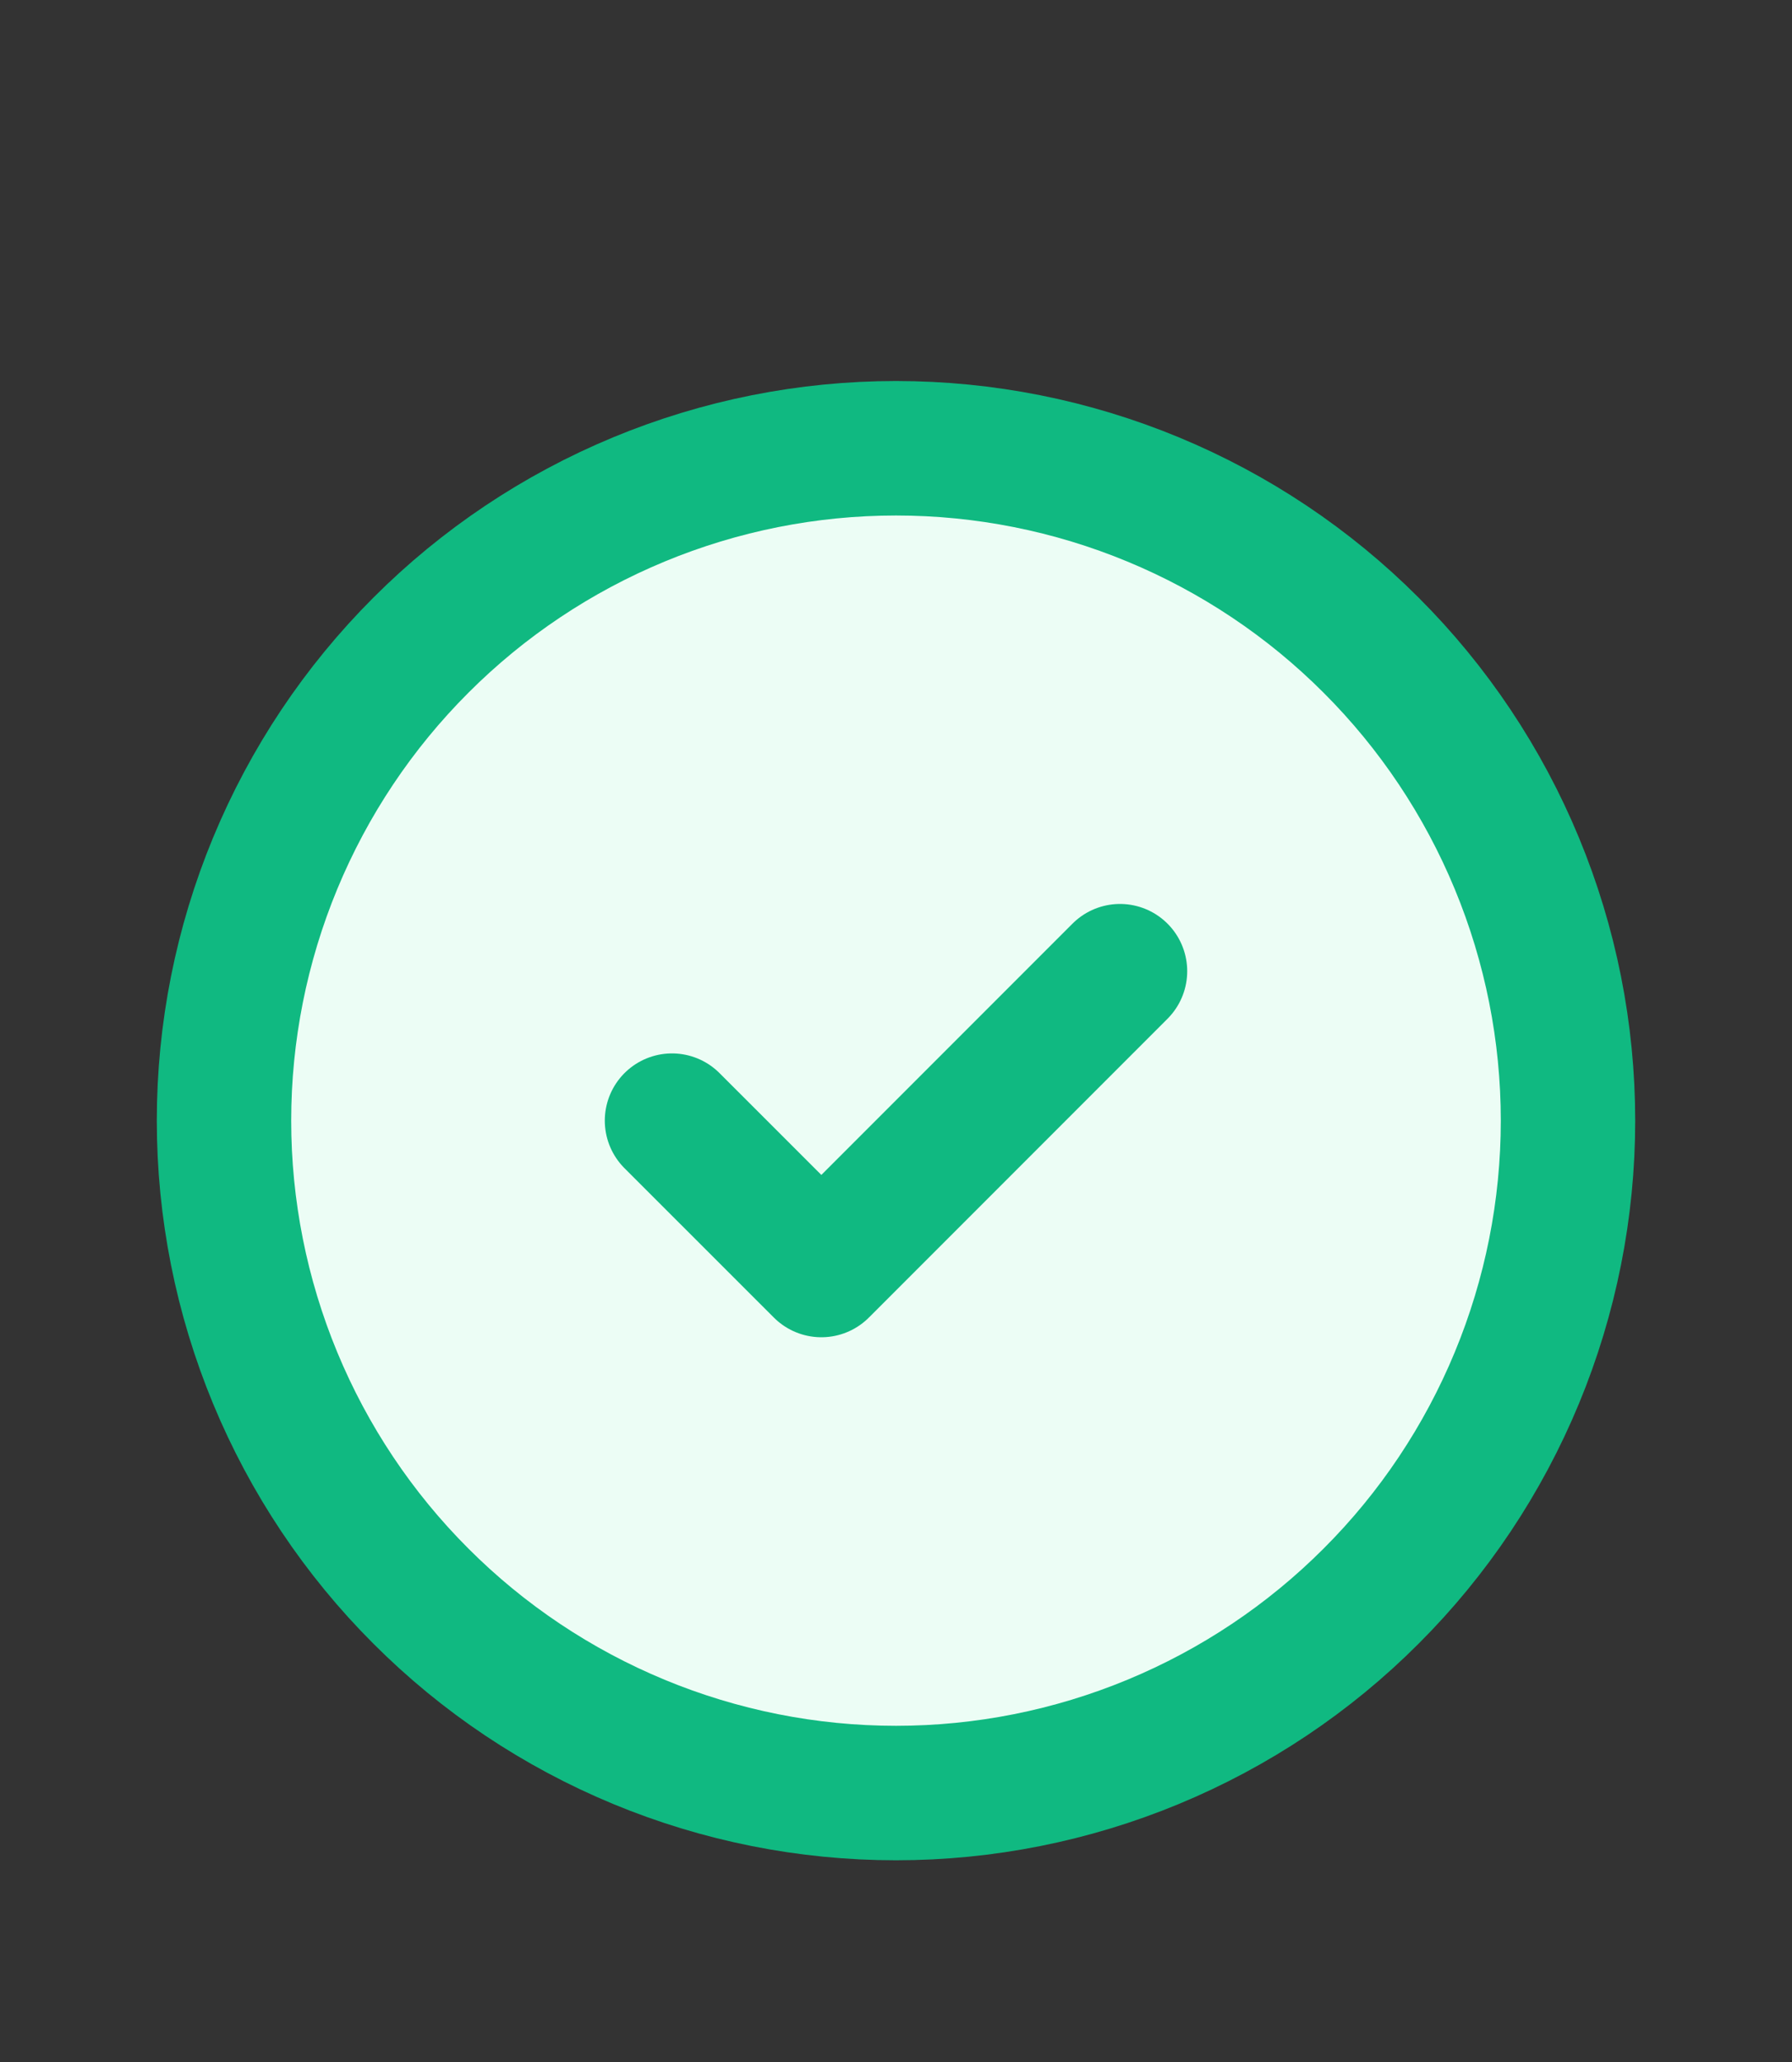
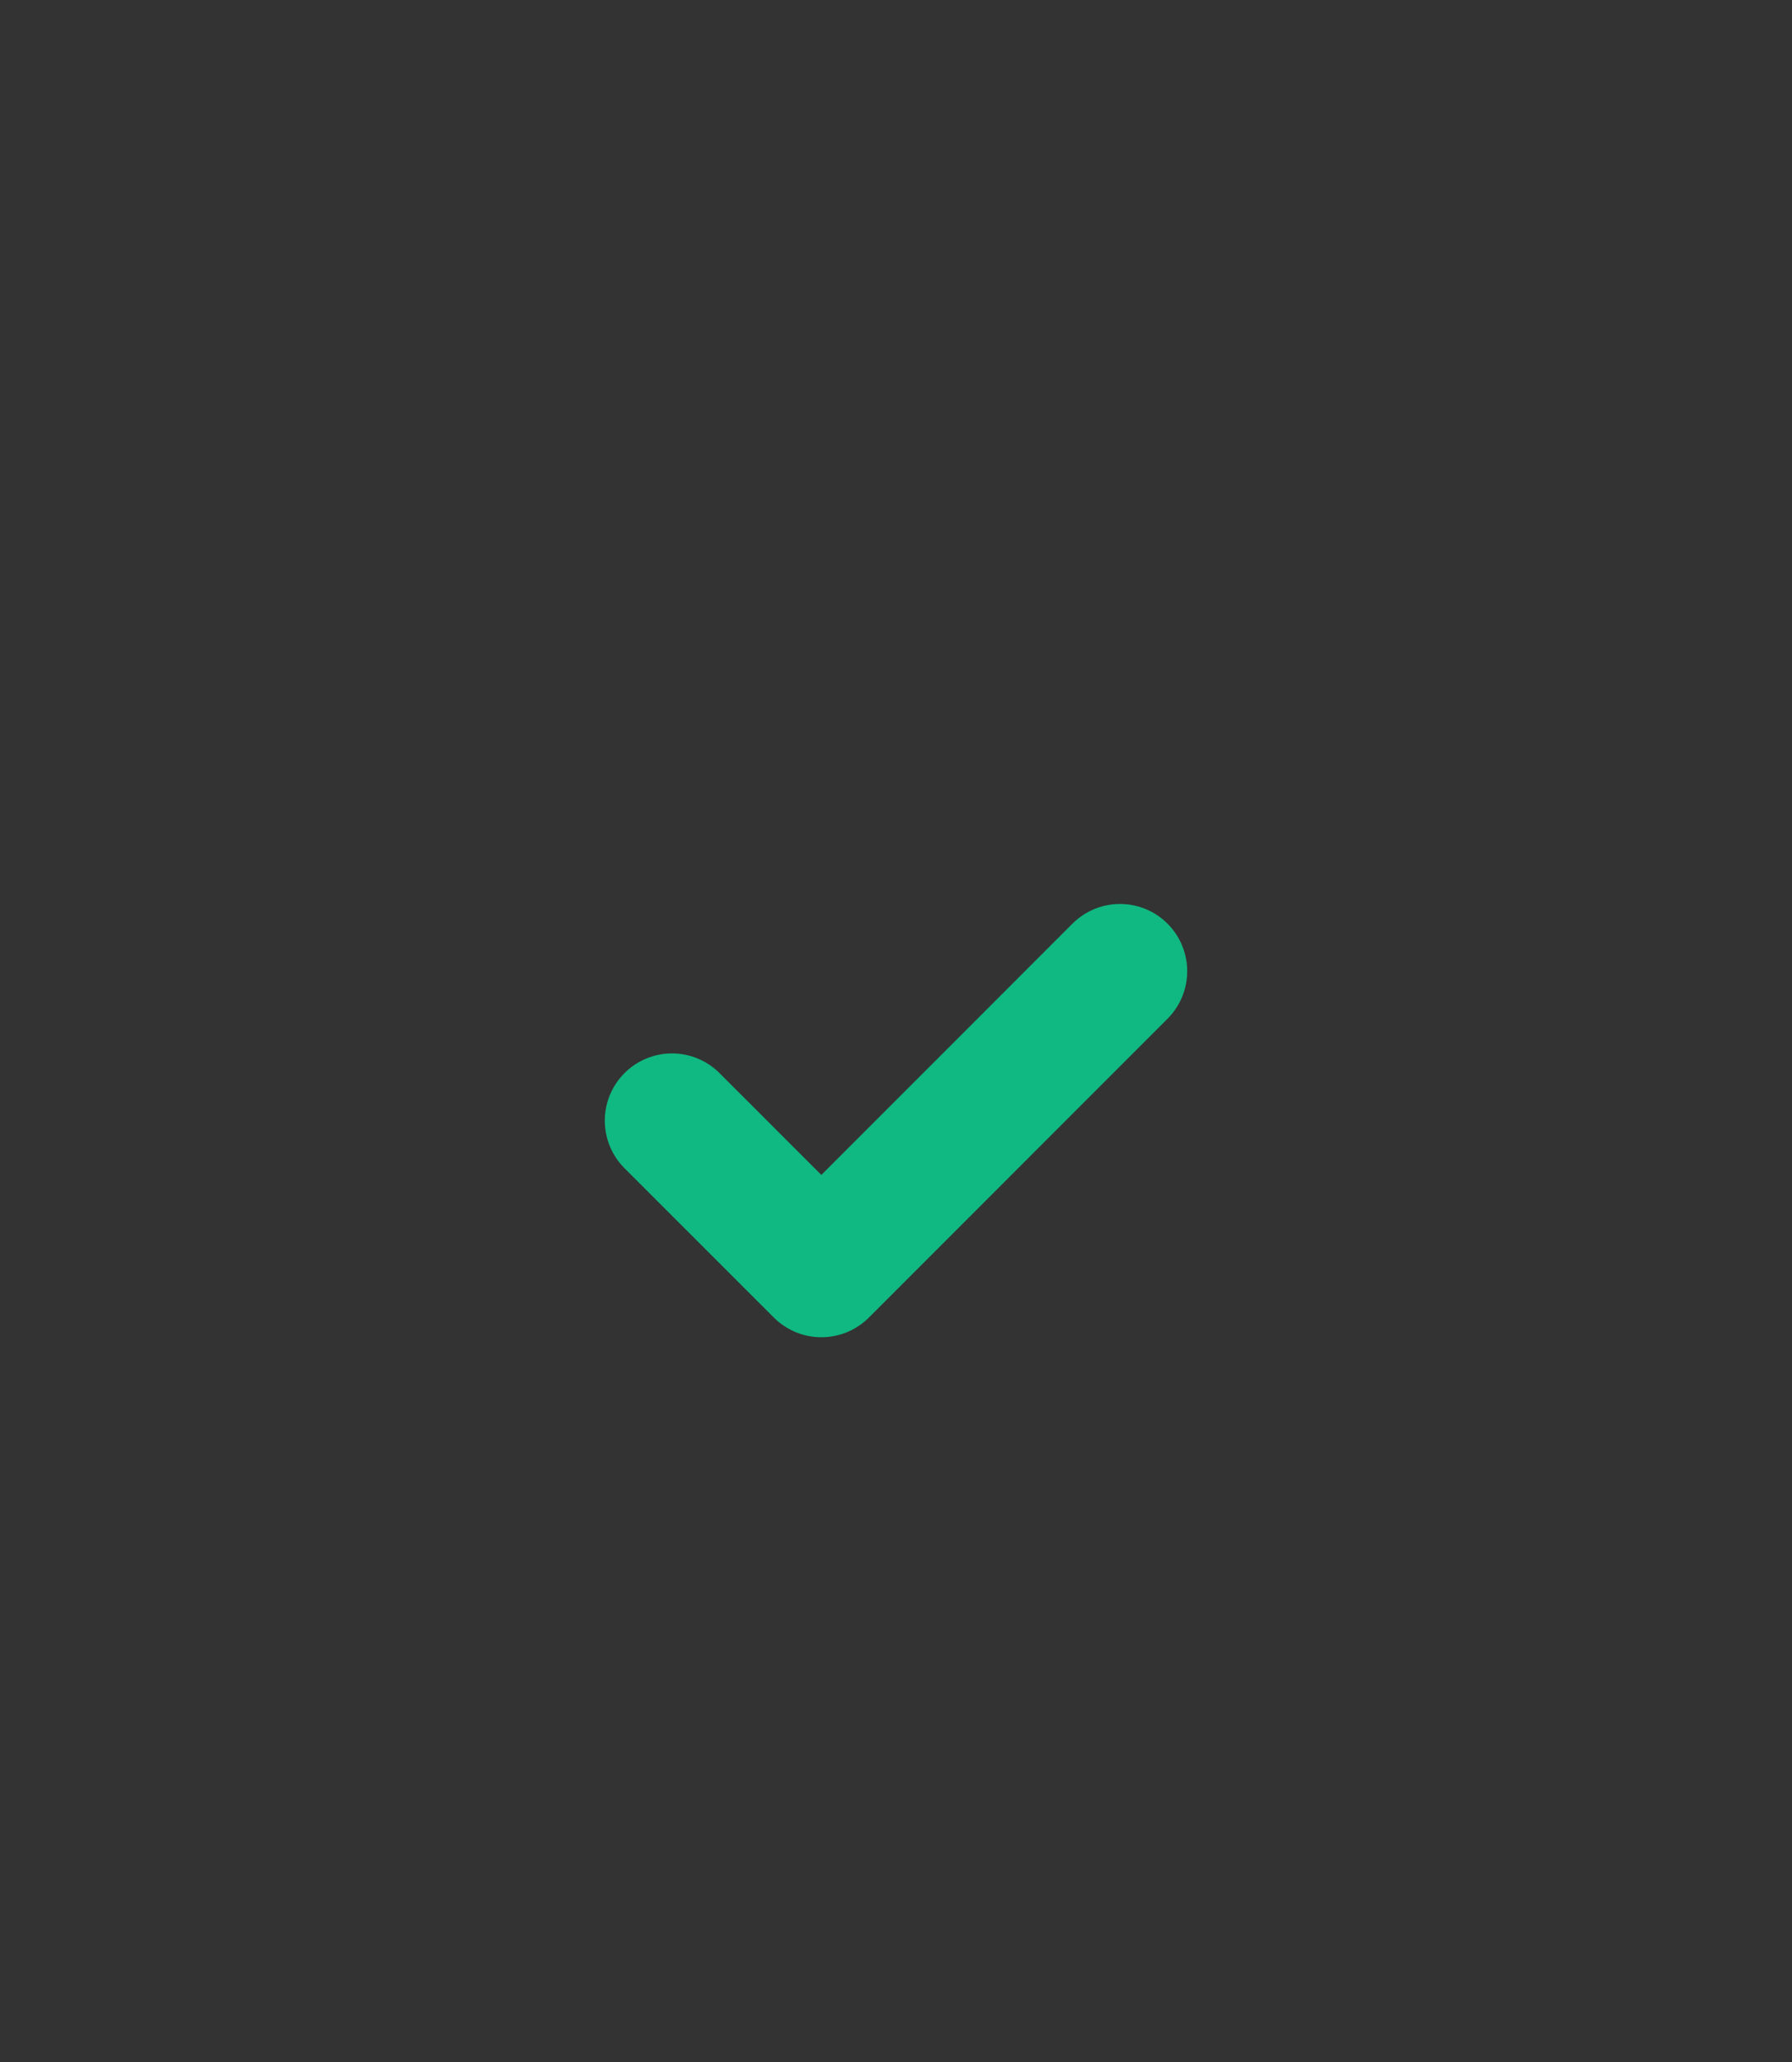
<svg xmlns="http://www.w3.org/2000/svg" width="20" height="23" viewBox="0 0 20 23" fill="none">
  <rect x="0" y="0" width="20" height="23" fill="#333333" stroke="none" />
  <g clip-path="url(#clip0_31_280)">
-     <path d="M2.5 12.5C2.5 13.485 2.694 14.46 3.071 15.37C3.448 16.28 4 17.107 4.697 17.803C5.393 18.5 6.22 19.052 7.13 19.429C8.04 19.806 9.015 20 10 20C10.985 20 11.96 19.806 12.87 19.429C13.78 19.052 14.607 18.5 15.303 17.803C16 17.107 16.552 16.28 16.929 15.37C17.306 14.46 17.5 13.485 17.5 12.5C17.5 11.515 17.306 10.54 16.929 9.63C16.552 8.72 16 7.893 15.303 7.197C14.607 6.5 13.78 5.948 12.87 5.571C11.96 5.194 10.985 5 10 5C9.015 5 8.04 5.194 7.13 5.571C6.22 5.948 5.393 6.5 4.697 7.197C4 7.893 3.448 8.72 3.071 9.63C2.694 10.54 2.5 11.515 2.5 12.5Z" fill="#ECFDF5" stroke="#10B981" stroke-width="1.5" stroke-linecap="round" stroke-linejoin="round" />
    <path d="M7.5 12.5L9.167 14.166L12.5 10.833" stroke="#10B981" stroke-width="1.5" stroke-linecap="round" stroke-linejoin="round" />
  </g>
  <defs>
    <clipPath id="clip0_31_280">
      <rect width="20" height="20" fill="white" transform="translate(0 2.5)" />
    </clipPath>
  </defs>
</svg>